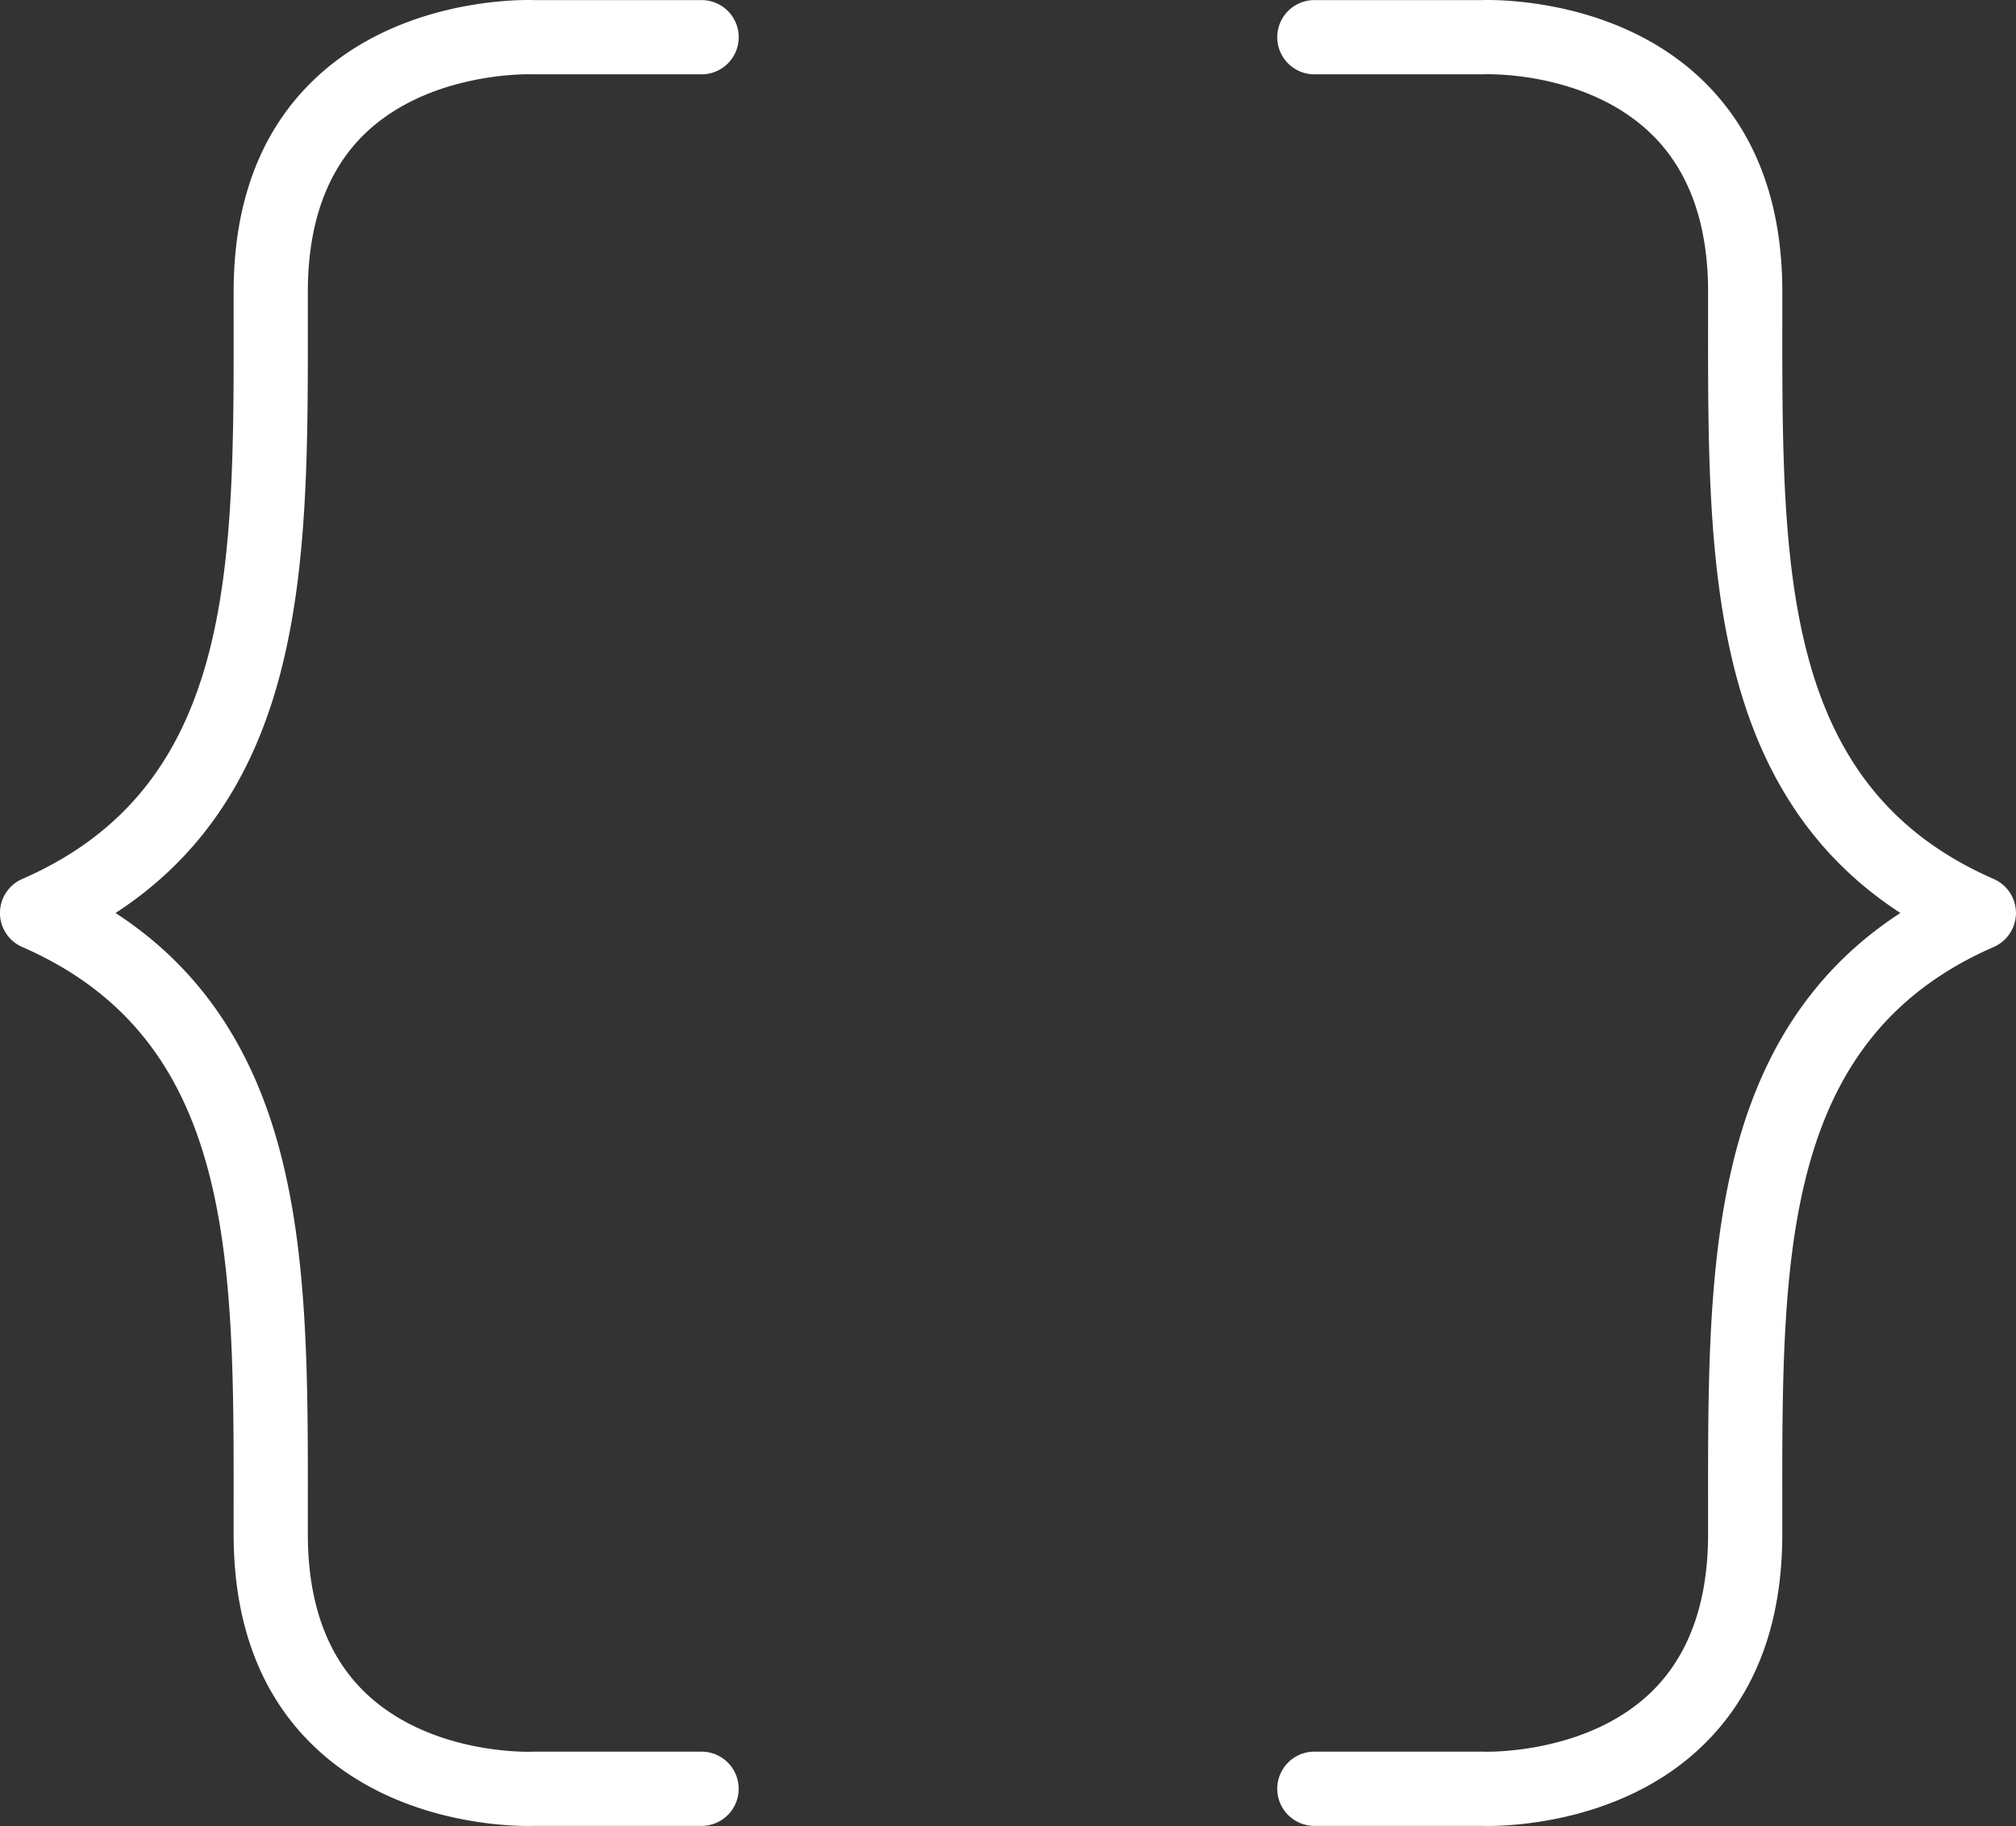
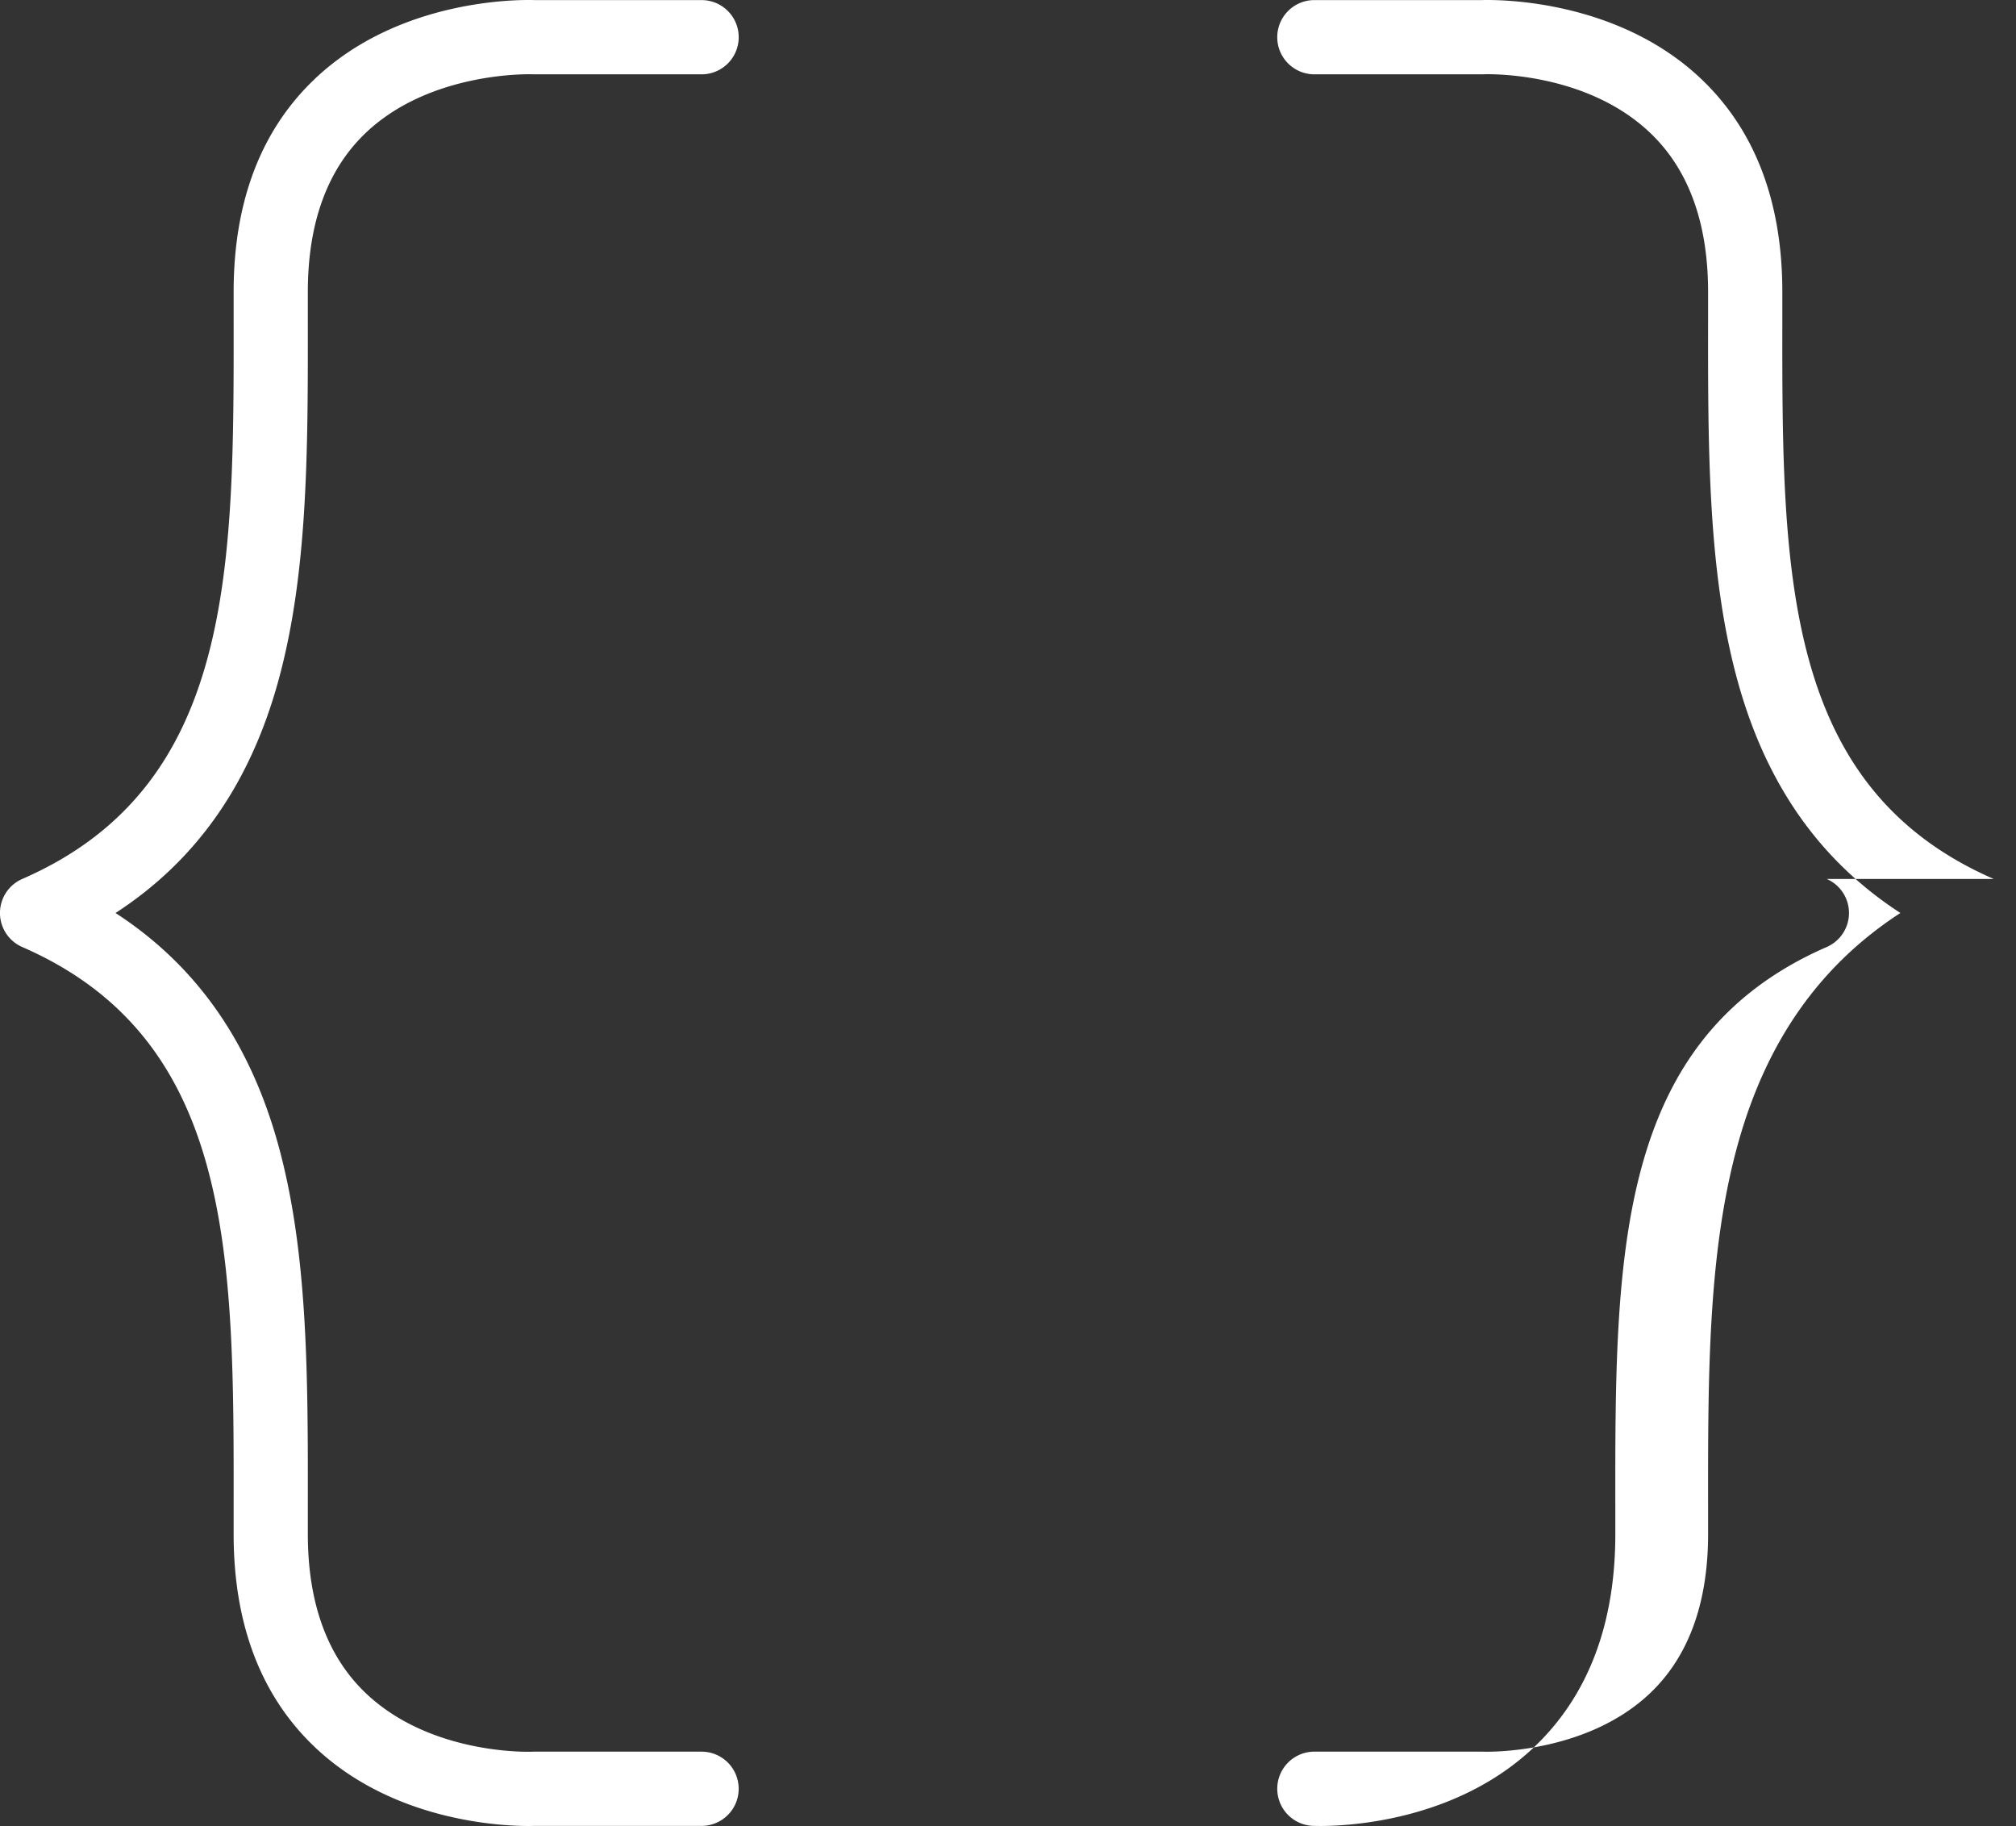
<svg xmlns="http://www.w3.org/2000/svg" width="325.921" height="295.152" viewBox="0 0 325.921 295.152">
  <rect x="0" y="0" width="325.921" height="295.152" fill="#333333" stroke="none" />
-   <path id="Path_1333" data-name="Path 1333" d="M9173.375,2116.121c.095,0,.189.007.283.007h27.107a6,6,0,0,0,0-12h-26.994c-2.172-.074-21.816-.35-35.6,12.8-8.666,8.265-13.06,19.828-13.06,34.364l0,4.274c.043,40.616.08,75.692-34.174,90.623a6,6,0,0,0,0,11c34.254,14.933,34.217,50.009,34.174,90.624l0,4.275c0,14.536,4.394,26.1,13.06,34.365,12.545,11.966,29.937,12.813,34.6,12.813.461,0,.8-.009.994-.016h26.994a6,6,0,0,0,0-12h-27.107c-.094,0-.188,0-.283.007-.162.009-16.3.644-26.919-9.487-6.2-5.914-9.343-14.555-9.343-25.682l0-4.262c.022-21.343.044-41.5-4.9-59.08-4.618-16.424-13.229-28.638-26.189-37.057,12.96-8.417,21.571-20.63,26.189-37.055,4.941-17.577,4.92-37.738,4.9-59.079l0-4.263c0-11.09,3.122-19.71,9.279-25.621C9156.914,2115.569,9173.231,2116.113,9173.375,2116.121Zm236.283,130.067c-34.254-14.931-34.217-50.007-34.174-90.621l0-4.277c0-14.536-4.394-26.1-13.06-34.363-13.784-13.149-33.429-12.873-35.6-12.8h-26.994a6,6,0,0,0,0,12h27.107c.095,0,.188,0,.283-.007.158-.008,16.3-.643,26.918,9.488,6.2,5.913,9.344,14.554,9.344,25.681l0,4.265c-.022,21.342-.044,41.5,4.9,59.079,4.618,16.424,13.228,28.637,26.189,37.054-12.962,8.419-21.571,20.632-26.189,37.056-4.941,17.576-4.92,37.735-4.9,59.077l0,4.265c0,11.09-3.122,19.711-9.279,25.622-10.52,10.1-26.84,9.556-26.982,9.548-.095,0-.188-.007-.283-.007h-27.107a6,6,0,0,0,0,12h26.994c.2.007.532.016.994.016,4.668,0,22.061-.848,34.6-12.813,8.666-8.267,13.06-19.829,13.06-34.366l0-4.277c-.043-40.613-.08-75.688,34.174-90.621a6,6,0,0,0,0-11Z" transform="translate(-9087.34 -2104.113)" fill="#fff" />
+   <path id="Path_1333" data-name="Path 1333" d="M9173.375,2116.121c.095,0,.189.007.283.007h27.107a6,6,0,0,0,0-12h-26.994c-2.172-.074-21.816-.35-35.6,12.8-8.666,8.265-13.06,19.828-13.06,34.364l0,4.274c.043,40.616.08,75.692-34.174,90.623a6,6,0,0,0,0,11c34.254,14.933,34.217,50.009,34.174,90.624l0,4.275c0,14.536,4.394,26.1,13.06,34.365,12.545,11.966,29.937,12.813,34.6,12.813.461,0,.8-.009.994-.016h26.994a6,6,0,0,0,0-12h-27.107c-.094,0-.188,0-.283.007-.162.009-16.3.644-26.919-9.487-6.2-5.914-9.343-14.555-9.343-25.682l0-4.262c.022-21.343.044-41.5-4.9-59.08-4.618-16.424-13.229-28.638-26.189-37.057,12.96-8.417,21.571-20.63,26.189-37.055,4.941-17.577,4.92-37.738,4.9-59.079l0-4.263c0-11.09,3.122-19.71,9.279-25.621C9156.914,2115.569,9173.231,2116.113,9173.375,2116.121Zm236.283,130.067c-34.254-14.931-34.217-50.007-34.174-90.621l0-4.277c0-14.536-4.394-26.1-13.06-34.363-13.784-13.149-33.429-12.873-35.6-12.8h-26.994a6,6,0,0,0,0,12h27.107c.095,0,.188,0,.283-.007.158-.008,16.3-.643,26.918,9.488,6.2,5.913,9.344,14.554,9.344,25.681l0,4.265c-.022,21.342-.044,41.5,4.9,59.079,4.618,16.424,13.228,28.637,26.189,37.054-12.962,8.419-21.571,20.632-26.189,37.056-4.941,17.576-4.92,37.735-4.9,59.077l0,4.265c0,11.09-3.122,19.711-9.279,25.622-10.52,10.1-26.84,9.556-26.982,9.548-.095,0-.188-.007-.283-.007h-27.107a6,6,0,0,0,0,12c.2.007.532.016.994.016,4.668,0,22.061-.848,34.6-12.813,8.666-8.267,13.06-19.829,13.06-34.366l0-4.277c-.043-40.613-.08-75.688,34.174-90.621a6,6,0,0,0,0-11Z" transform="translate(-9087.34 -2104.113)" fill="#fff" />
</svg>